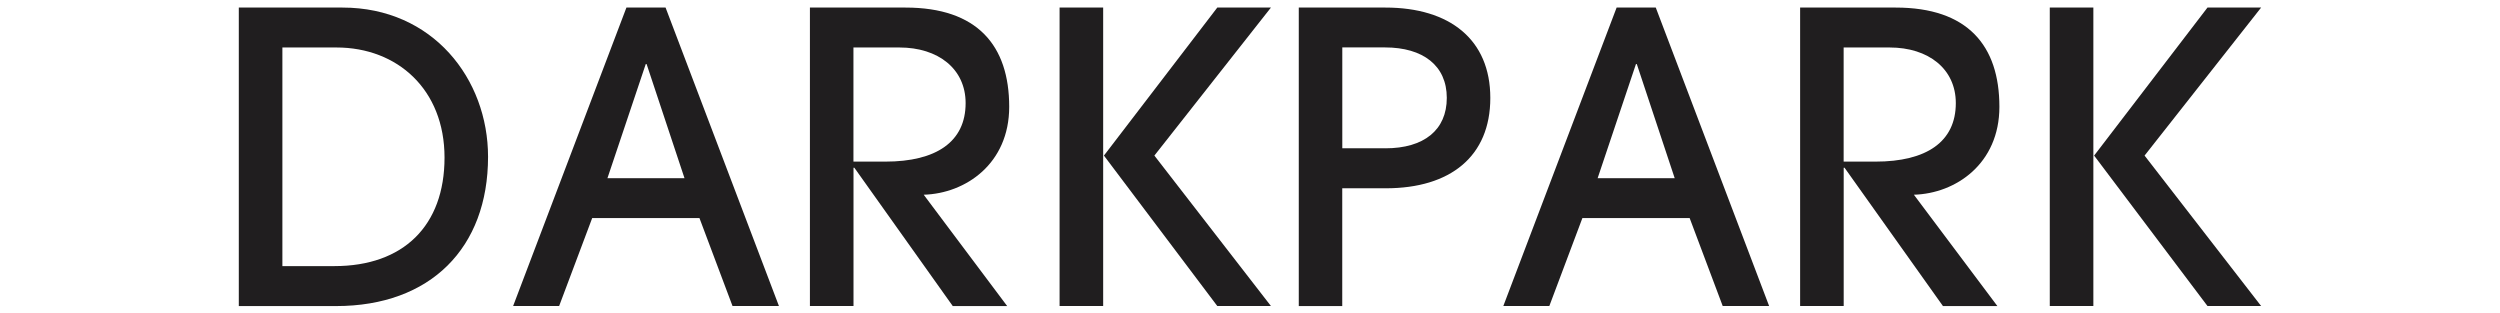
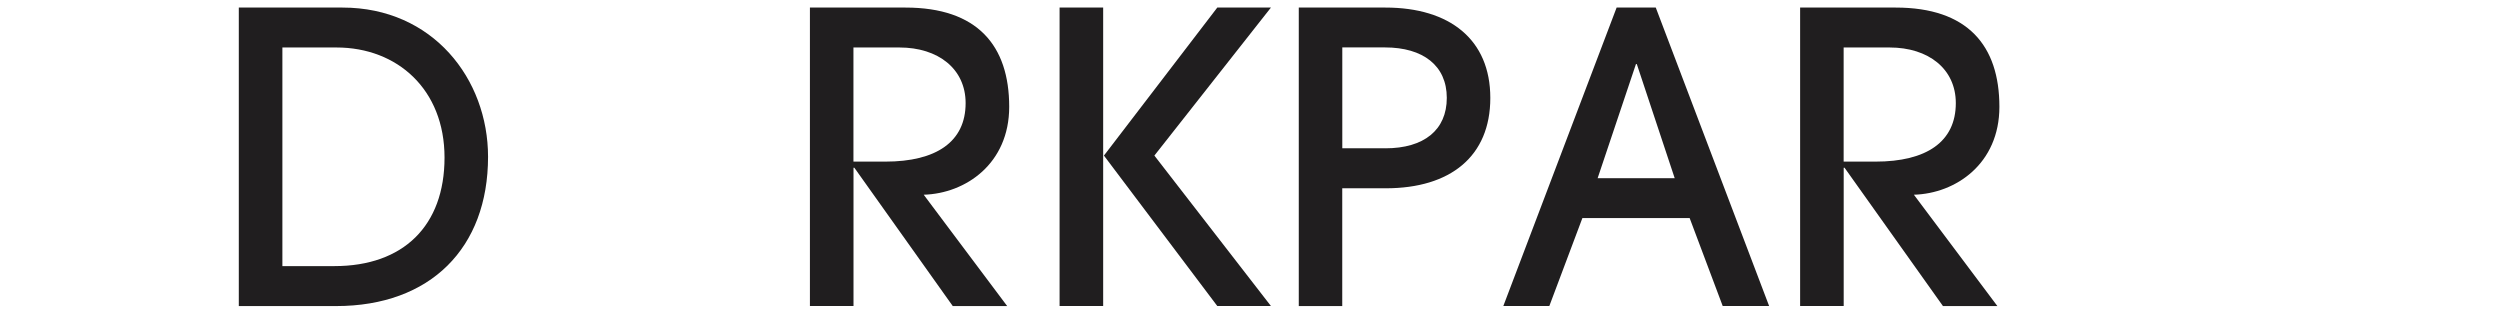
<svg xmlns="http://www.w3.org/2000/svg" width="335" height="42" viewBox="0 0 335 42" fill="none">
  <g clip-path="url(#clip0_40_1851)">
    <path d="M32 41.006V1.014H45.891C57.998 1.014 65.399 10.578 65.399 21.014C65.399 33.233 57.673 41.014 45.027 41.014H32V41.006ZM44.813 35.658C54.052 35.658 59.567 30.253 59.567 21.117C59.567 11.981 53.244 6.363 45.082 6.363H37.84V35.658H44.813Z" fill="#201E1F" />
-     <path d="M98.157 41.006L93.727 29.223H79.353L74.924 41.006H68.759L83.941 1.014H89.187L104.377 41.006H98.165H98.157ZM86.643 8.582H86.532L81.398 23.875H91.723L86.643 8.582Z" fill="#201E1F" />
    <path d="M127.666 41.006L114.48 22.472H114.369V41.006H108.529V1.014H121.342C130.962 1.014 135.233 6.093 135.233 14.31C135.233 21.933 129.393 25.935 123.775 26.093L134.964 41.014H127.666V41.006ZM118.64 21.656C125.447 21.656 129.393 19.009 129.393 13.819C129.393 9.223 125.716 6.363 120.526 6.363H114.361V21.656H118.632H118.64Z" fill="#201E1F" />
    <path d="M141.984 41.006V1.014H147.824V41.006H141.984ZM163.117 41.006L147.927 20.848L163.117 1.014H170.304L154.686 20.848L170.304 41.006H163.117Z" fill="#201E1F" />
    <path d="M174.036 41.006V1.014H185.653C194.25 1.014 199.702 5.285 199.702 13.122C199.702 20.959 194.353 25.23 185.7 25.23H179.861V41.014H174.021L174.036 41.006ZM185.653 19.873C190.788 19.873 193.87 17.441 193.87 13.114C193.87 8.788 190.685 6.355 185.597 6.355H179.868V19.865H185.653V19.873Z" fill="#201E1F" />
    <path d="M230.843 41.006L226.414 29.223H212.04L207.61 41.006H201.445L216.628 1.014H221.873L237.063 41.006H230.851H230.843ZM219.33 8.582H219.219L214.084 23.875H224.409L219.33 8.582Z" fill="#201E1F" />
    <path d="M260.352 41.006L247.166 22.472H247.055V41.006H241.216V1.014H254.029C263.648 1.014 267.919 6.093 267.919 14.31C267.919 21.933 262.079 25.935 256.461 26.093L267.65 41.014H260.352V41.006ZM251.326 21.656C258.133 21.656 262.079 19.009 262.079 13.819C262.079 9.223 258.403 6.363 253.212 6.363H247.048V21.656H251.319H251.326Z" fill="#201E1F" />
-     <path d="M274.67 41.006V1.014H280.51V41.006H274.67ZM295.803 41.006L280.613 20.848L295.803 1.014H302.99L287.372 20.848L302.99 41.006H295.803Z" fill="#201E1F" />
  </g>
  <defs>
    <clipPath id="clip0_40_1851">
      <rect width="271" height="41" fill="white" transform="translate(32 0.542)" />
    </clipPath>
  </defs>
</svg>